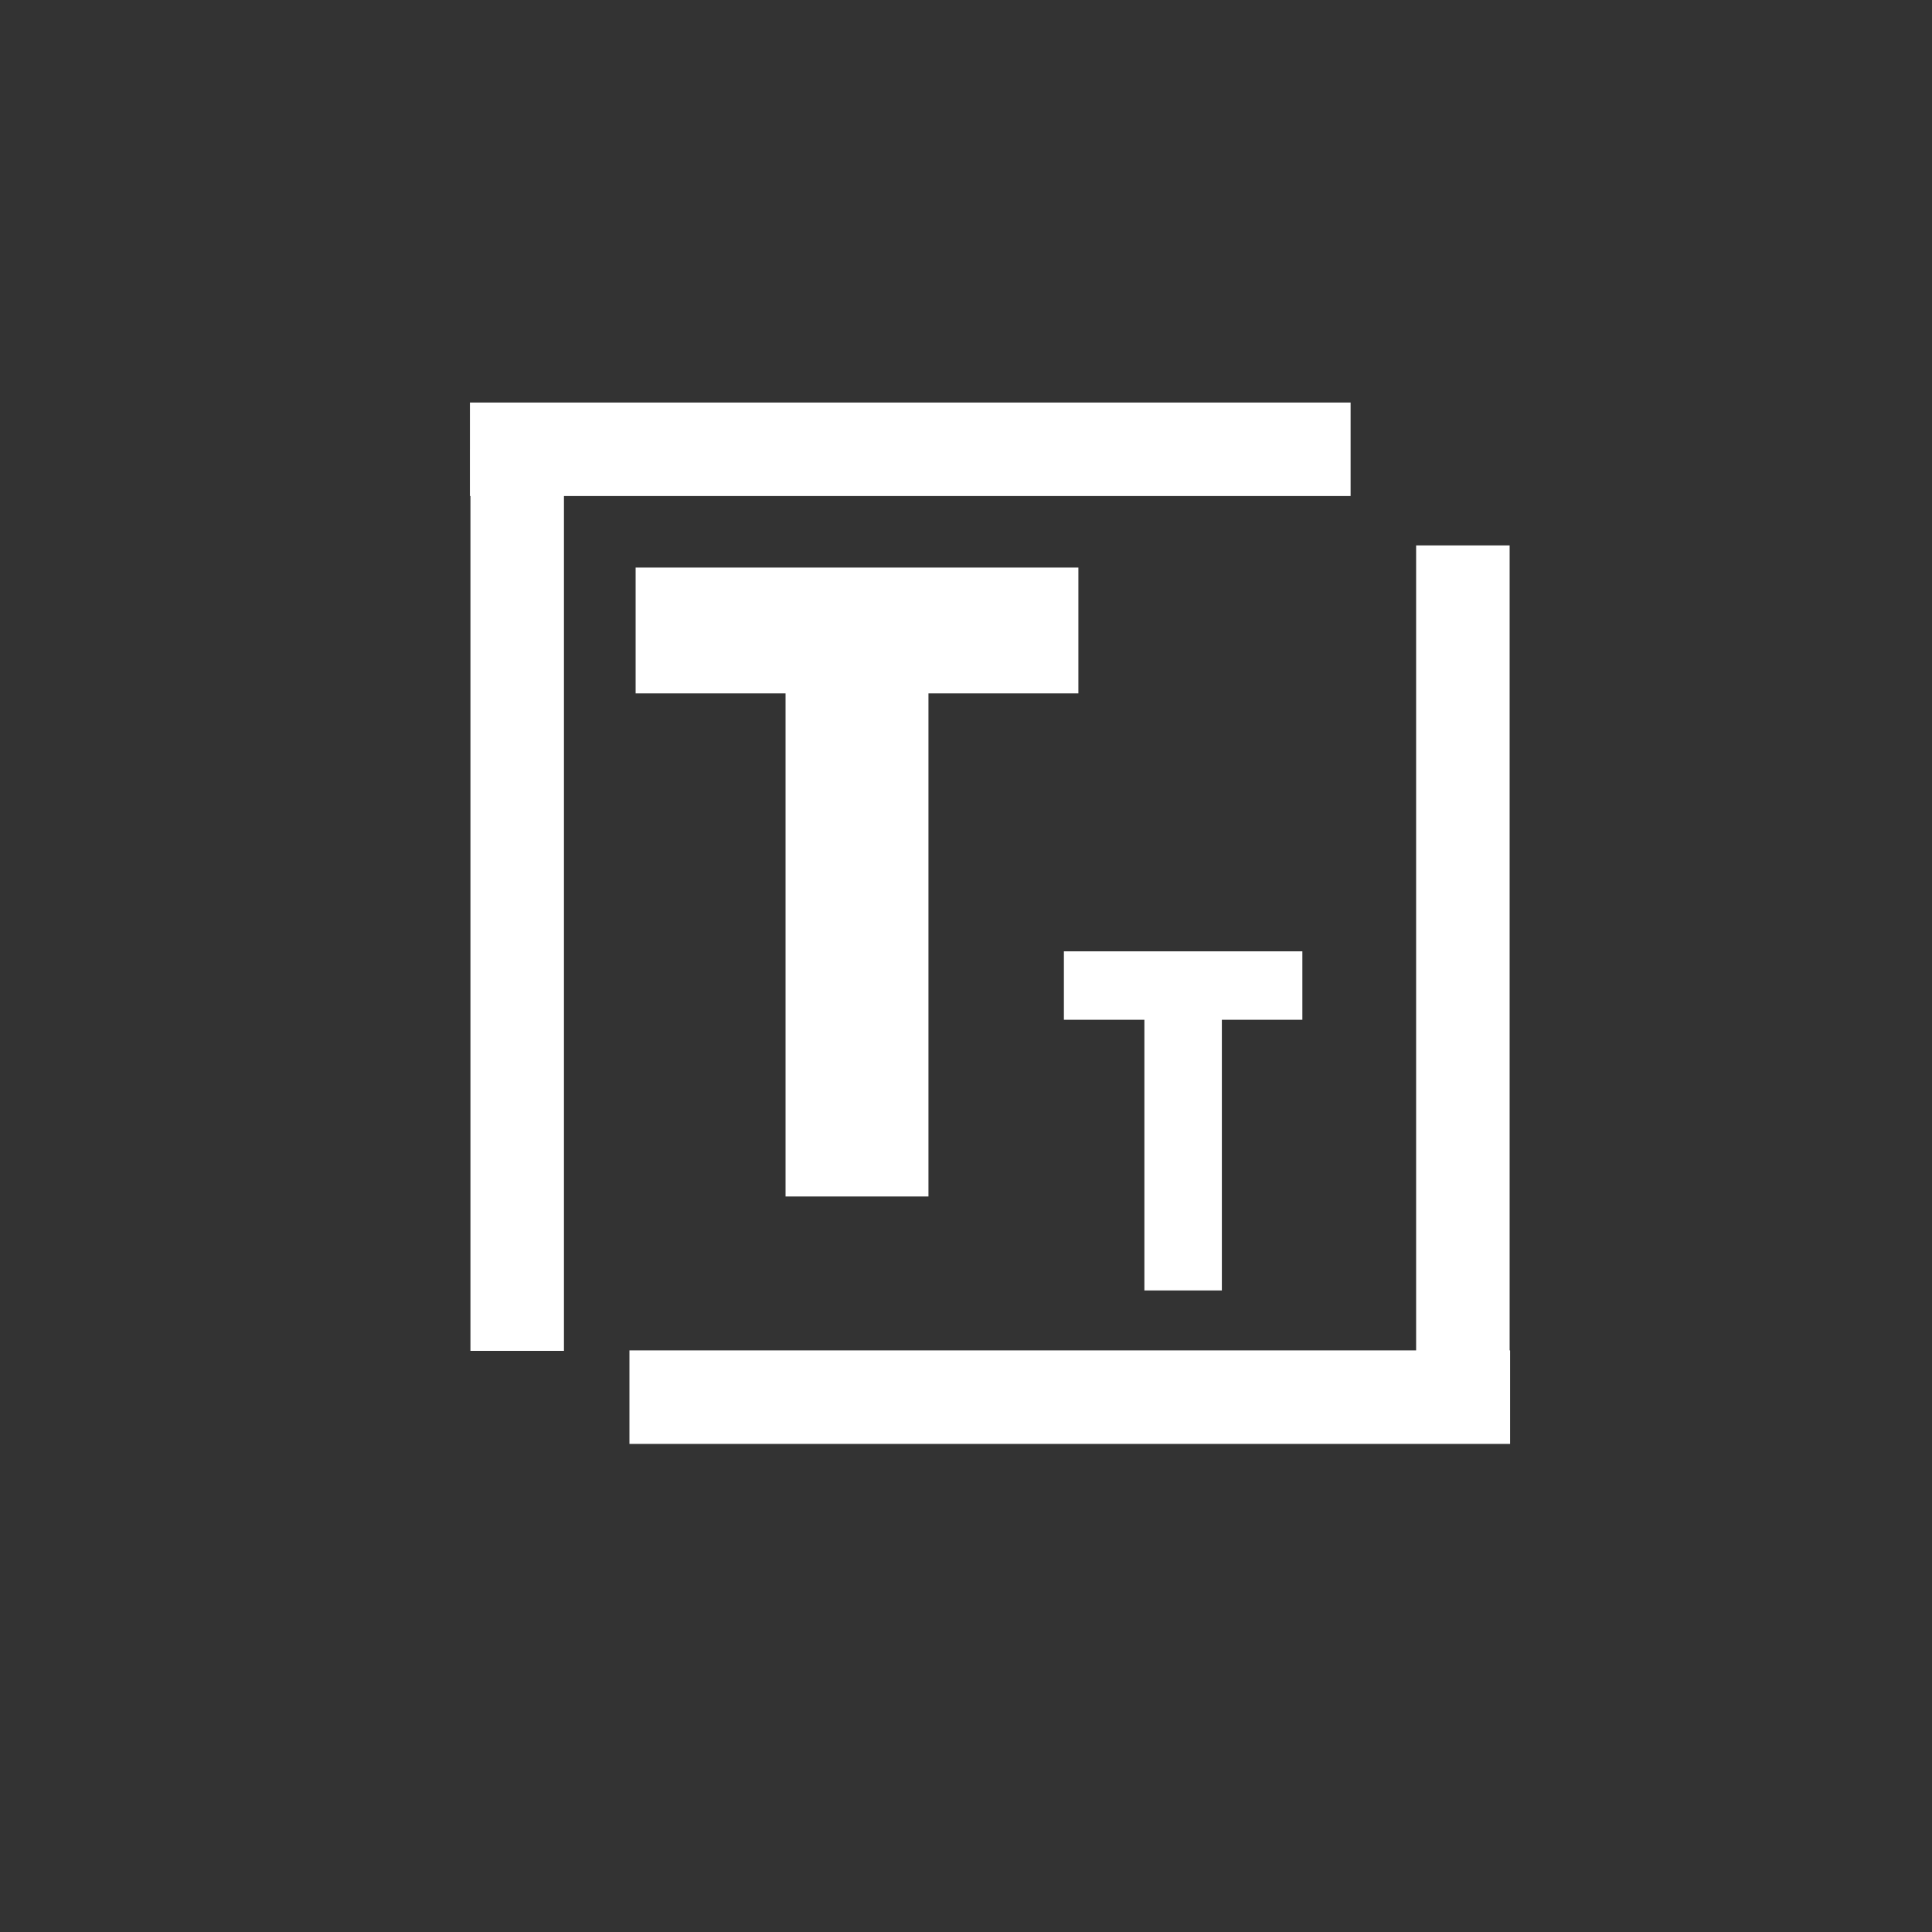
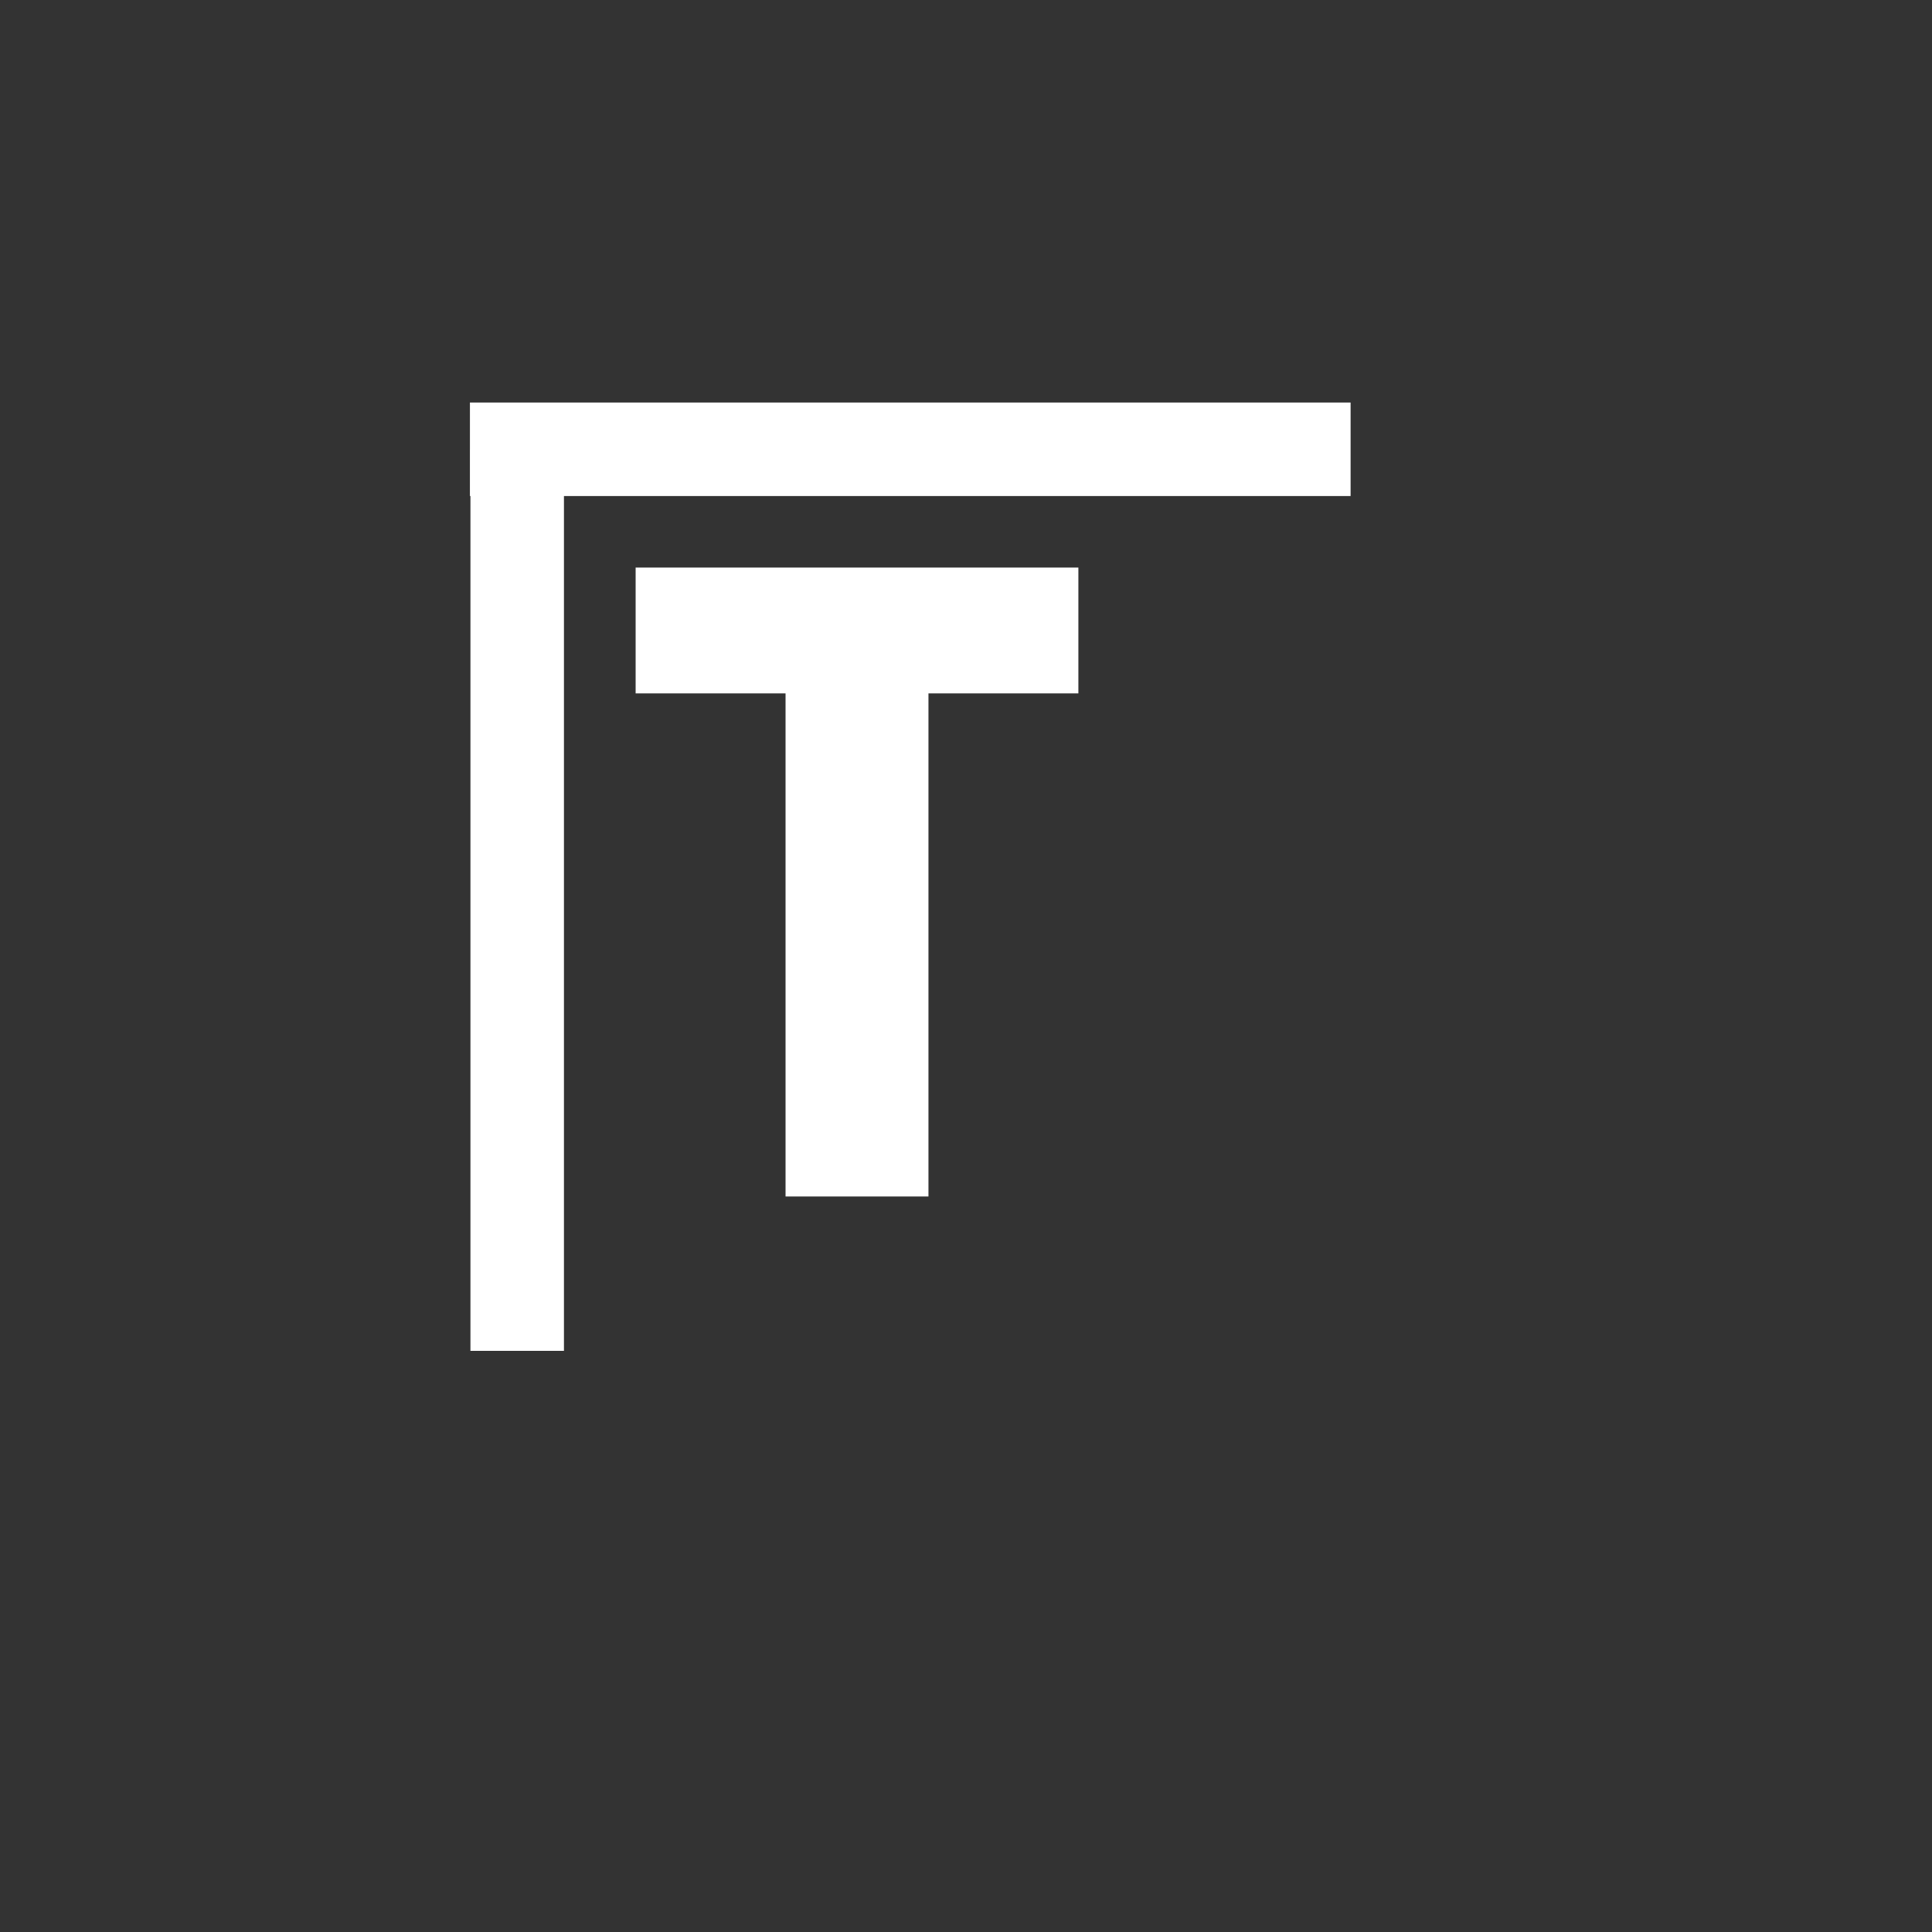
<svg xmlns="http://www.w3.org/2000/svg" width="40" zoomAndPan="magnify" viewBox="0 0 30 30" height="40" preserveAspectRatio="xMidYMid meet" version="1.0">
  <rect x="0" y="0" width="30" height="30" fill="#333333" stroke="none" />
  <defs>
    <g />
  </defs>
-   <path stroke-linecap="butt" transform="matrix(0, -0.726, 0.726, 0, 21.988, 22.159)" fill="none" stroke-linejoin="miter" d="M -0.001 1.002 L 18.857 1.002 " stroke="#ffffff" stroke-width="2" stroke-opacity="1" stroke-miterlimit="4" />
-   <path stroke-linecap="butt" transform="matrix(0.726, 0, 0, 0.726, 9.774, 20.971)" fill="none" stroke-linejoin="miter" d="M -0 0.997 L 18.836 0.997 " stroke="#ffffff" stroke-width="2" stroke-opacity="1" stroke-miterlimit="4" />
  <g fill="#ffffff" fill-opacity="1">
    <g transform="translate(9.776, 18.579)">
      <g>
-         <path d="M 0.094 -7.812 L 0.094 -9.766 L 6.969 -9.766 L 6.969 -7.812 L 4.641 -7.812 L 4.641 0 L 2.422 0 L 2.422 -7.812 Z M 0.094 -7.812 " />
+         <path d="M 0.094 -7.812 L 0.094 -9.766 L 6.969 -9.766 L 6.969 -7.812 L 4.641 -7.812 L 4.641 0 L 2.422 0 L 2.422 -7.812 Z " />
      </g>
    </g>
  </g>
  <path stroke-linecap="butt" transform="matrix(0, 0.726, -0.726, 0, 8.757, 6.976)" fill="none" stroke-linejoin="miter" d="M 0 1 L 19.284 1 " stroke="#ffffff" stroke-width="2" stroke-opacity="1" stroke-miterlimit="4" />
  <path stroke-linecap="butt" transform="matrix(-0.726, 0, 0, -0.726, 20.972, 7.701)" fill="none" stroke-linejoin="miter" d="M -0 0.998 L 18.836 0.998 " stroke="#ffffff" stroke-width="2" stroke-opacity="1" stroke-miterlimit="4" />
  <g fill="#ffffff" fill-opacity="1">
    <g transform="translate(16.473, 20.038)">
      <g>
-         <path d="M 0.047 -4.203 L 0.047 -5.266 L 3.75 -5.266 L 3.75 -4.203 L 2.5 -4.203 L 2.5 0 L 1.297 0 L 1.297 -4.203 Z M 0.047 -4.203 " />
-       </g>
+         </g>
    </g>
  </g>
</svg>